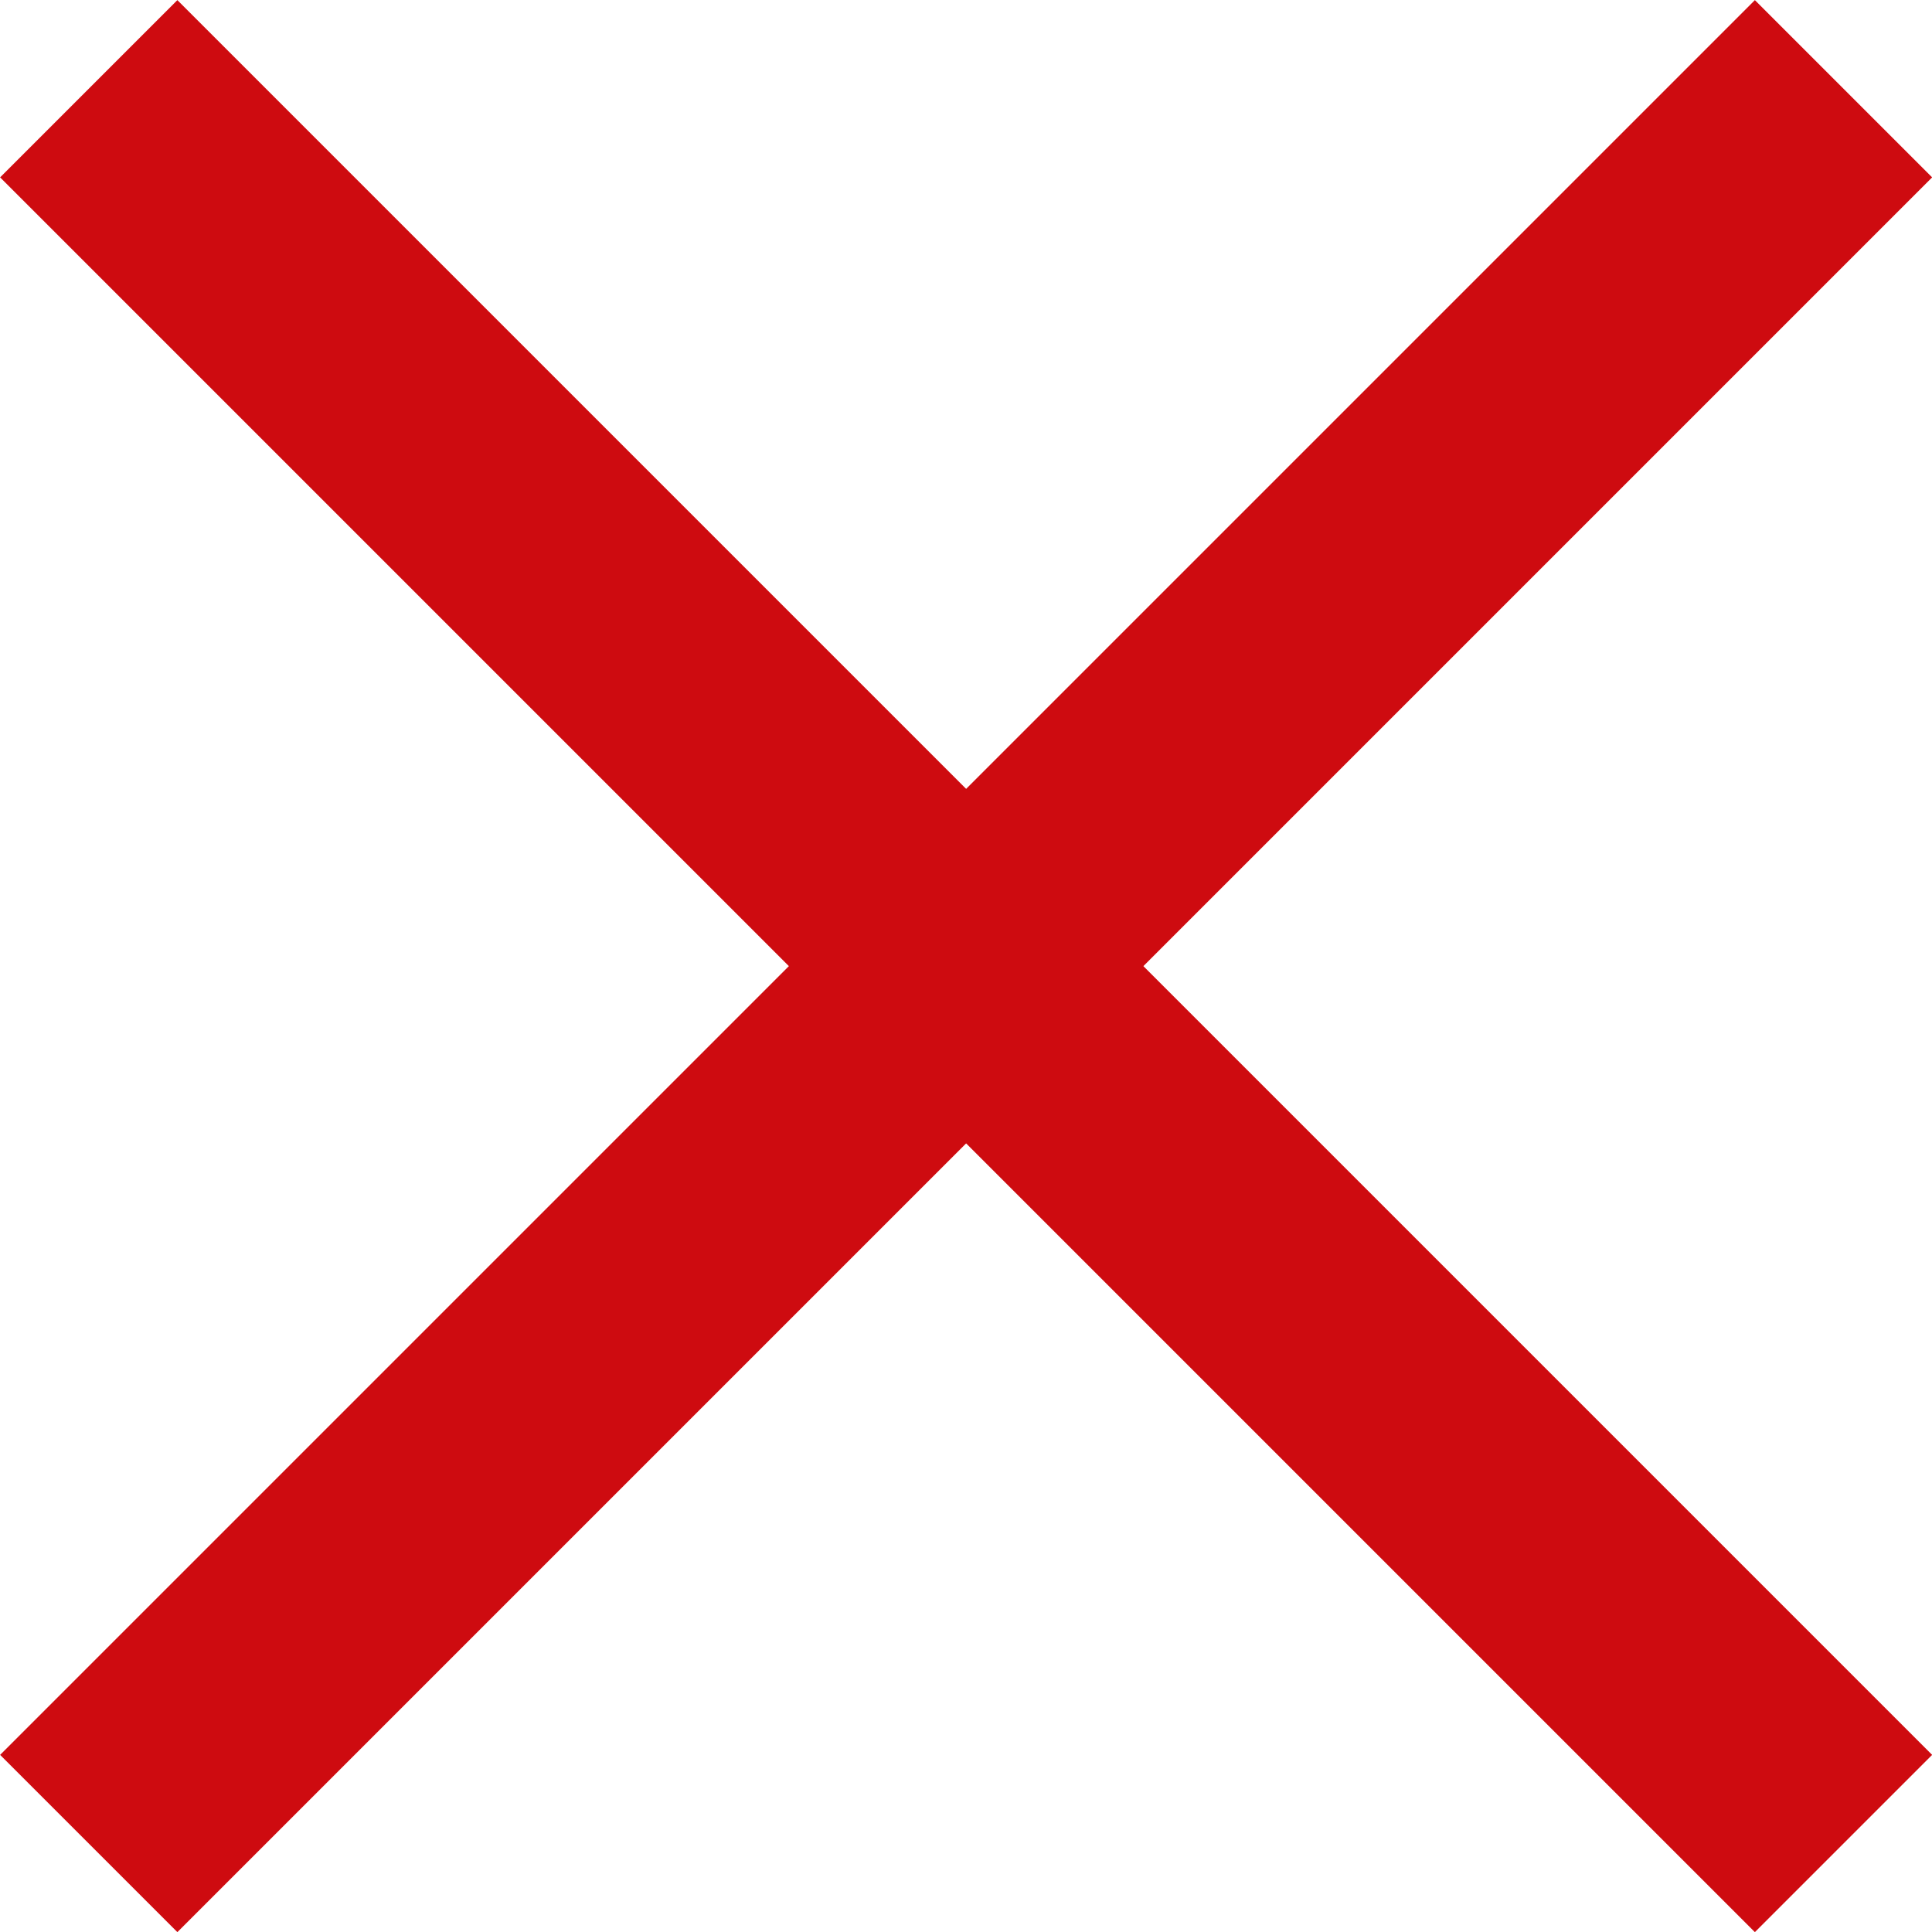
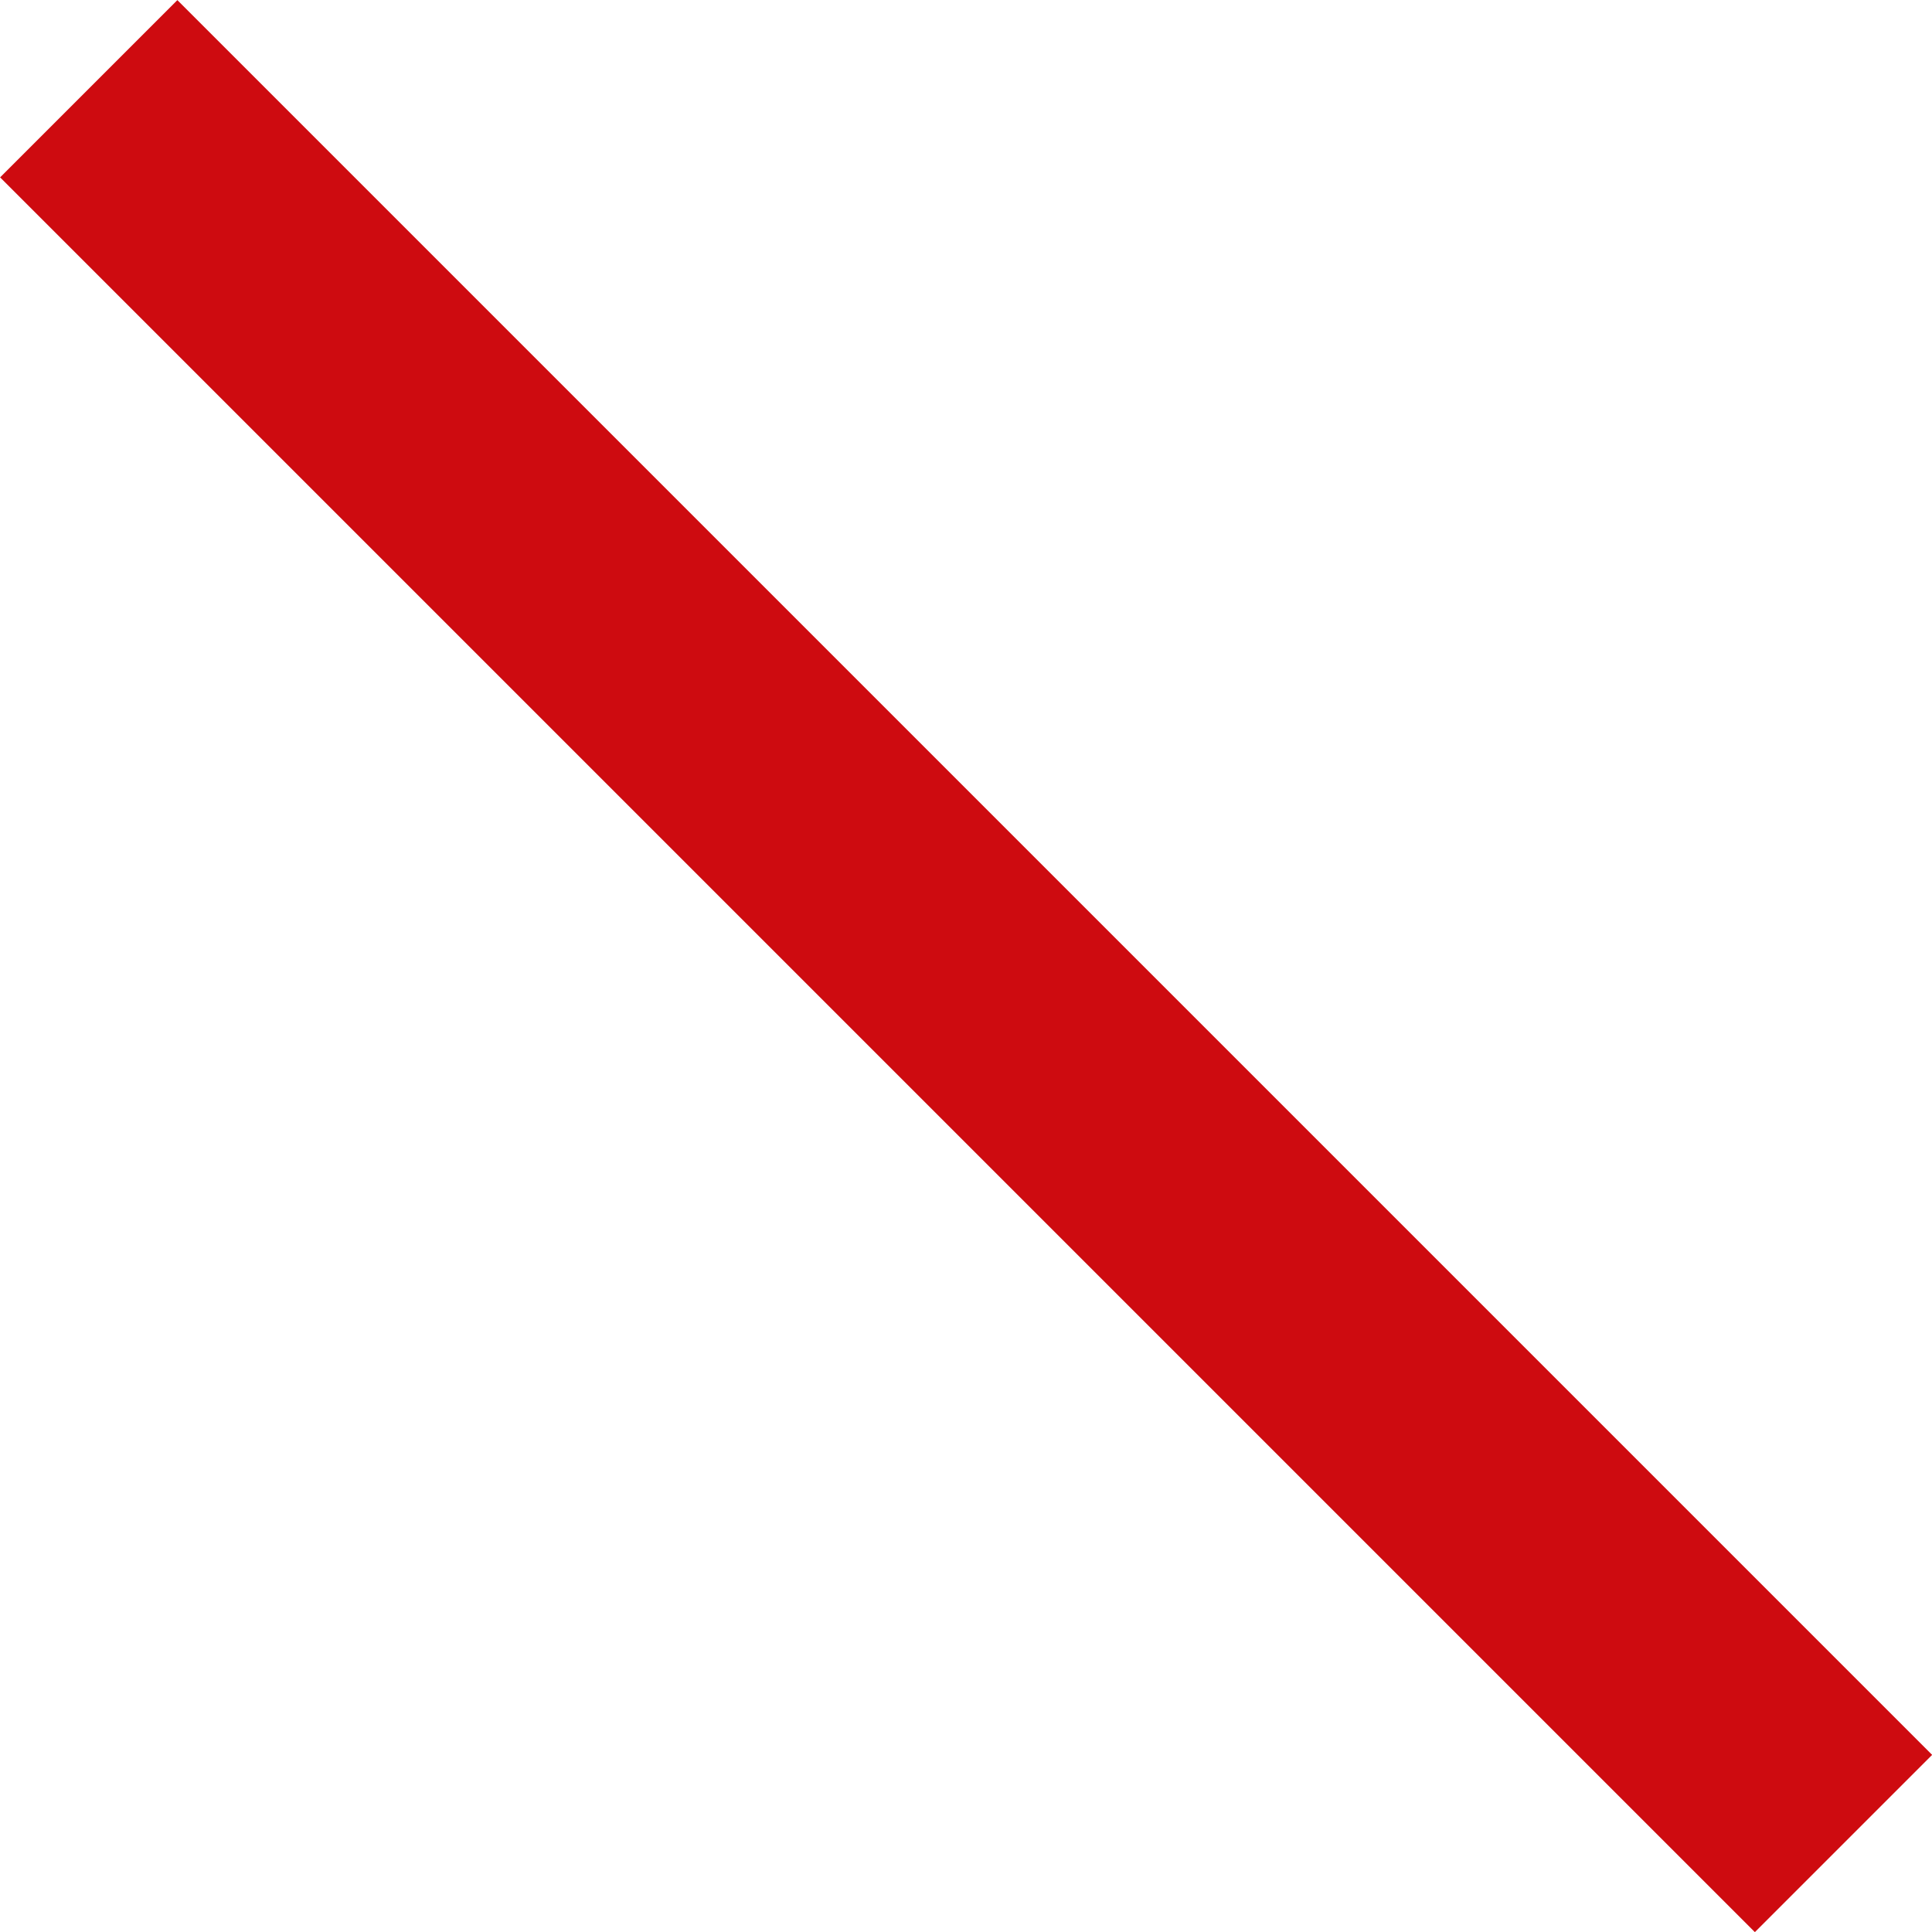
<svg xmlns="http://www.w3.org/2000/svg" width="7.707" height="7.707" viewBox="0 0 7.707 7.707">
  <g id="Group_3230" data-name="Group 3230" transform="translate(0.354 0.354)">
    <g id="Group_3223" data-name="Group 3223" transform="translate(7) rotate(90)">
-       <path id="Path_199" data-name="Path 199" d="M0,7,7,0" transform="translate(7) rotate(90)" fill="none" stroke="#ce0b10" stroke-width="1" />
-     </g>
+       </g>
    <g id="Group_3224" data-name="Group 3224" transform="translate(7) rotate(90)">
      <path id="Path_199-2" data-name="Path 199" d="M0,0,7,7" transform="translate(0 7) rotate(-90)" fill="none" stroke="#ce0b10" stroke-width="1" />
    </g>
  </g>
</svg>